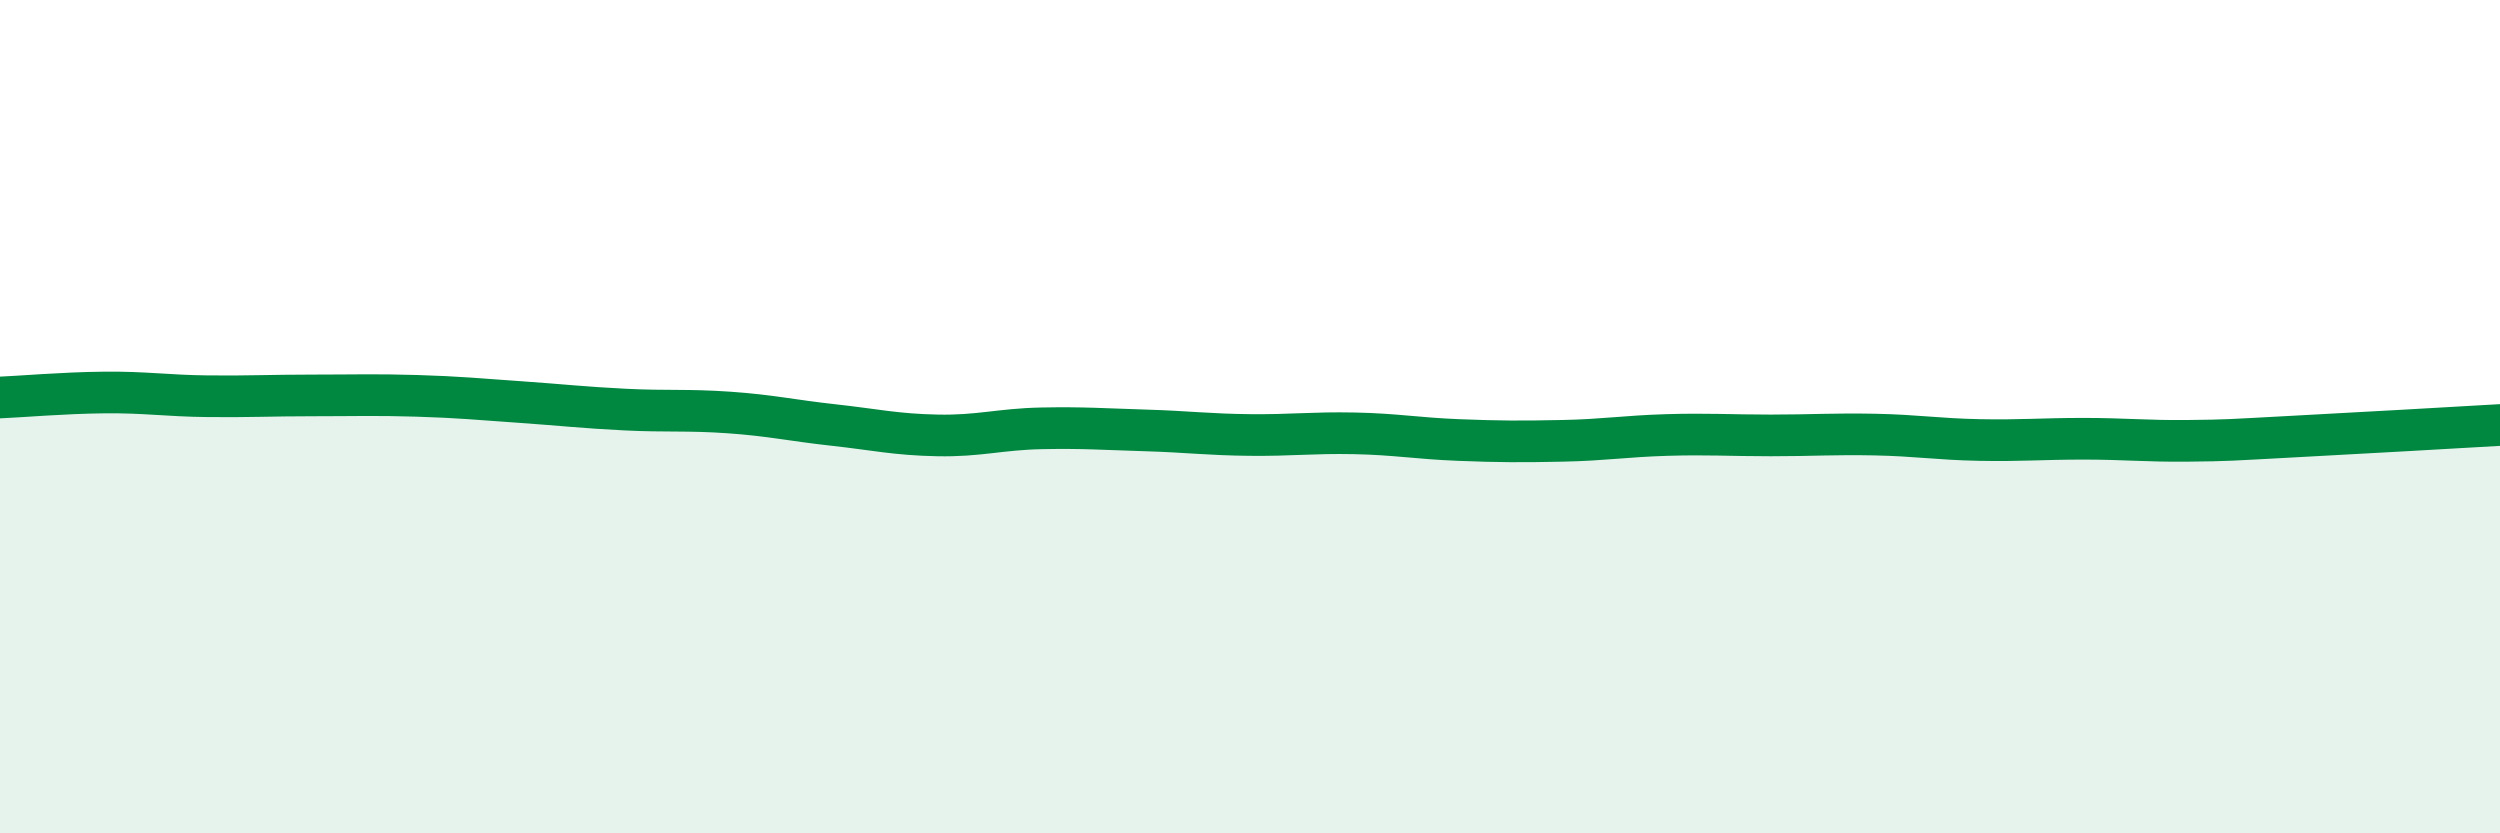
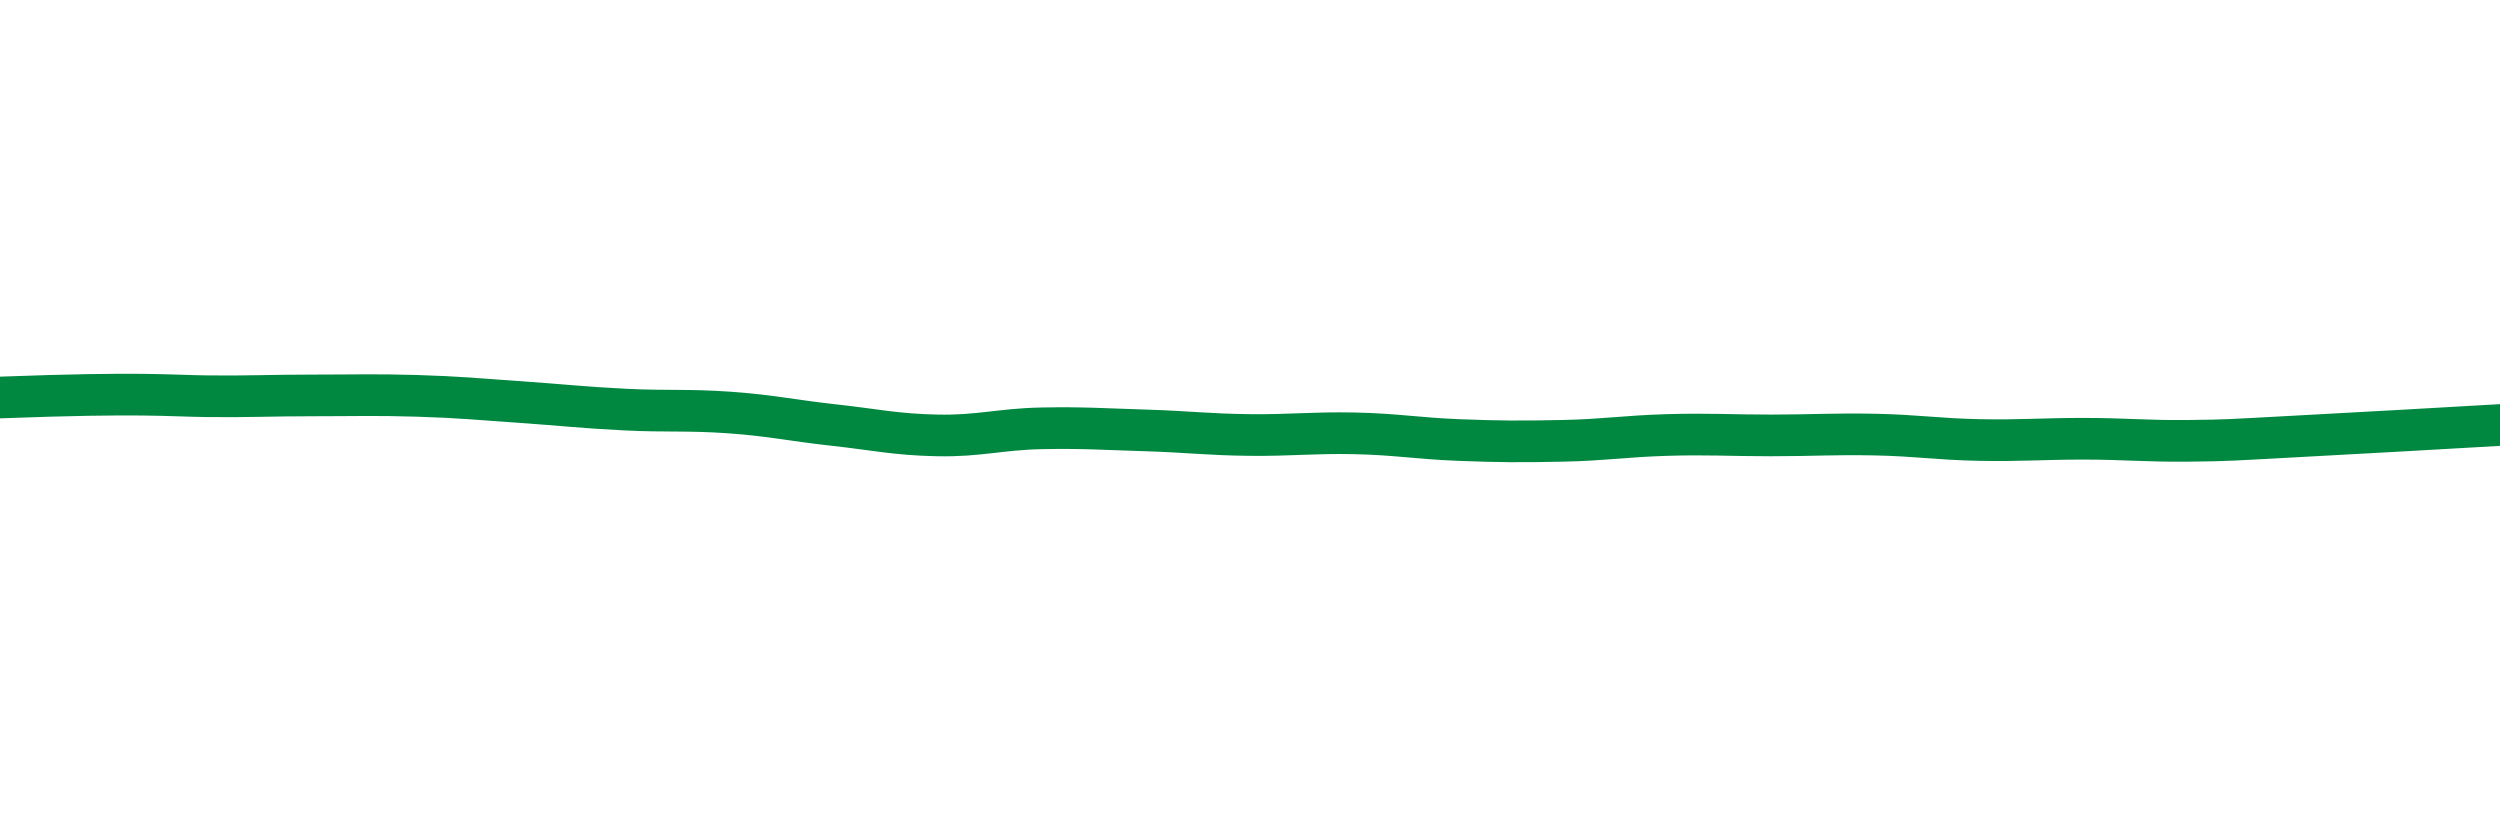
<svg xmlns="http://www.w3.org/2000/svg" width="60" height="20" viewBox="0 0 60 20">
-   <path d="M 0,9.54 C 0.5,9.52 1.5,9.43 2.5,9.42 C 3.5,9.41 4,9.5 5,9.51 C 6,9.52 6.5,9.49 7.5,9.49 C 8.5,9.49 9,9.47 10,9.5 C 11,9.53 11.5,9.58 12.5,9.65 C 13.5,9.72 14,9.78 15,9.83 C 16,9.88 16.5,9.83 17.5,9.9 C 18.5,9.97 19,10.09 20,10.2 C 21,10.31 21.5,10.43 22.5,10.45 C 23.5,10.47 24,10.3 25,10.28 C 26,10.26 26.5,10.3 27.5,10.33 C 28.5,10.36 29,10.43 30,10.44 C 31,10.45 31.5,10.38 32.5,10.4 C 33.5,10.42 34,10.52 35,10.56 C 36,10.6 36.5,10.6 37.5,10.58 C 38.5,10.56 39,10.47 40,10.44 C 41,10.41 41.5,10.45 42.5,10.45 C 43.5,10.45 44,10.41 45,10.43 C 46,10.45 46.5,10.54 47.5,10.56 C 48.5,10.58 49,10.53 50,10.53 C 51,10.53 51.5,10.59 52.5,10.58 C 53.5,10.57 53.5,10.56 55,10.48 C 56.5,10.4 59,10.26 60,10.2L60 20L0 20Z" fill="#008740" opacity="0.1" stroke-linecap="round" stroke-linejoin="round" />
-   <path d="M 0,9.54 C 0.5,9.52 1.5,9.43 2.5,9.42 C 3.5,9.41 4,9.5 5,9.51 C 6,9.52 6.5,9.49 7.5,9.49 C 8.5,9.49 9,9.47 10,9.5 C 11,9.53 11.5,9.58 12.5,9.65 C 13.5,9.72 14,9.78 15,9.83 C 16,9.88 16.5,9.83 17.5,9.9 C 18.5,9.97 19,10.09 20,10.2 C 21,10.31 21.5,10.43 22.5,10.45 C 23.5,10.47 24,10.3 25,10.28 C 26,10.26 26.5,10.3 27.5,10.33 C 28.5,10.36 29,10.43 30,10.44 C 31,10.45 31.5,10.38 32.5,10.4 C 33.5,10.42 34,10.52 35,10.56 C 36,10.6 36.5,10.6 37.5,10.58 C 38.5,10.56 39,10.47 40,10.44 C 41,10.41 41.5,10.45 42.5,10.45 C 43.5,10.45 44,10.41 45,10.43 C 46,10.45 46.5,10.54 47.5,10.56 C 48.5,10.58 49,10.53 50,10.53 C 51,10.53 51.5,10.59 52.5,10.58 C 53.5,10.57 53.5,10.56 55,10.48 C 56.5,10.4 59,10.26 60,10.2" stroke="#008740" stroke-width="1" fill="none" stroke-linecap="round" stroke-linejoin="round" />
+   <path d="M 0,9.54 C 3.5,9.41 4,9.5 5,9.51 C 6,9.52 6.5,9.49 7.5,9.49 C 8.5,9.49 9,9.47 10,9.5 C 11,9.53 11.5,9.58 12.5,9.65 C 13.5,9.72 14,9.78 15,9.83 C 16,9.88 16.5,9.83 17.5,9.9 C 18.5,9.97 19,10.09 20,10.2 C 21,10.31 21.5,10.43 22.5,10.45 C 23.5,10.47 24,10.3 25,10.28 C 26,10.26 26.5,10.3 27.5,10.33 C 28.5,10.36 29,10.43 30,10.44 C 31,10.45 31.5,10.38 32.5,10.4 C 33.5,10.42 34,10.52 35,10.56 C 36,10.6 36.5,10.6 37.5,10.58 C 38.5,10.56 39,10.47 40,10.44 C 41,10.41 41.5,10.45 42.5,10.45 C 43.5,10.45 44,10.41 45,10.43 C 46,10.45 46.5,10.54 47.5,10.56 C 48.5,10.58 49,10.53 50,10.53 C 51,10.53 51.5,10.59 52.5,10.58 C 53.5,10.57 53.5,10.56 55,10.48 C 56.5,10.4 59,10.26 60,10.2" stroke="#008740" stroke-width="1" fill="none" stroke-linecap="round" stroke-linejoin="round" />
</svg>